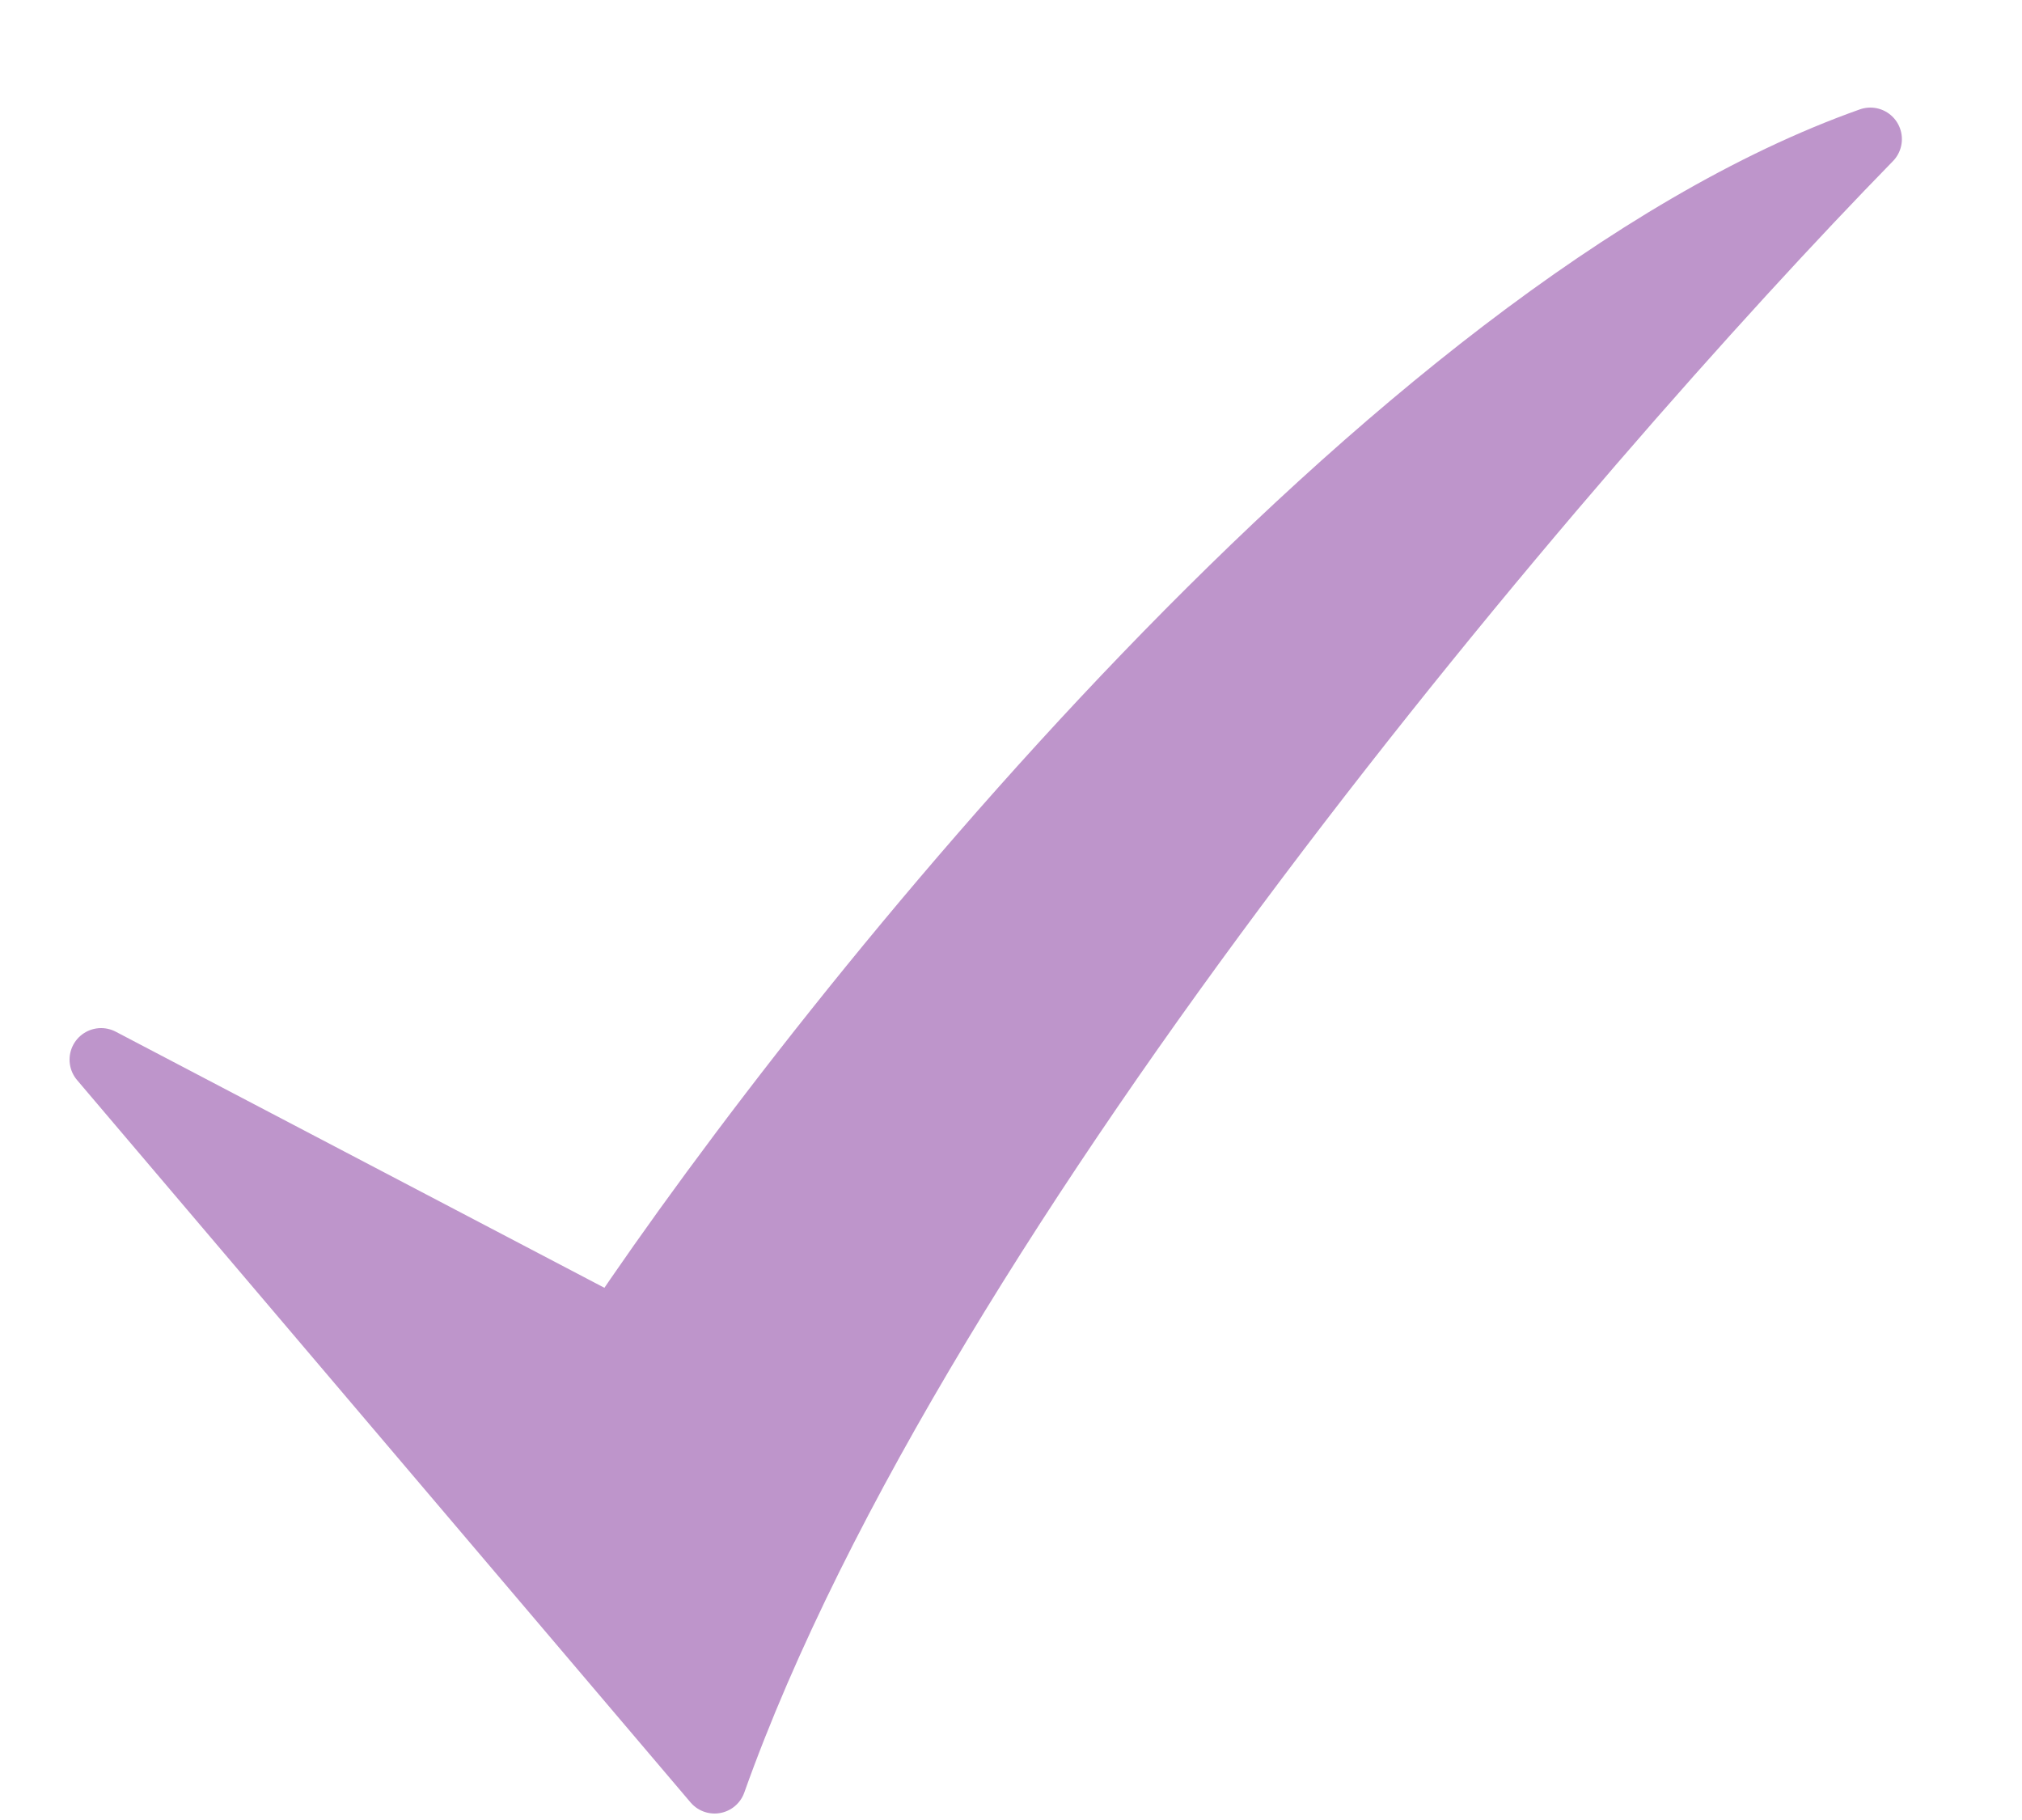
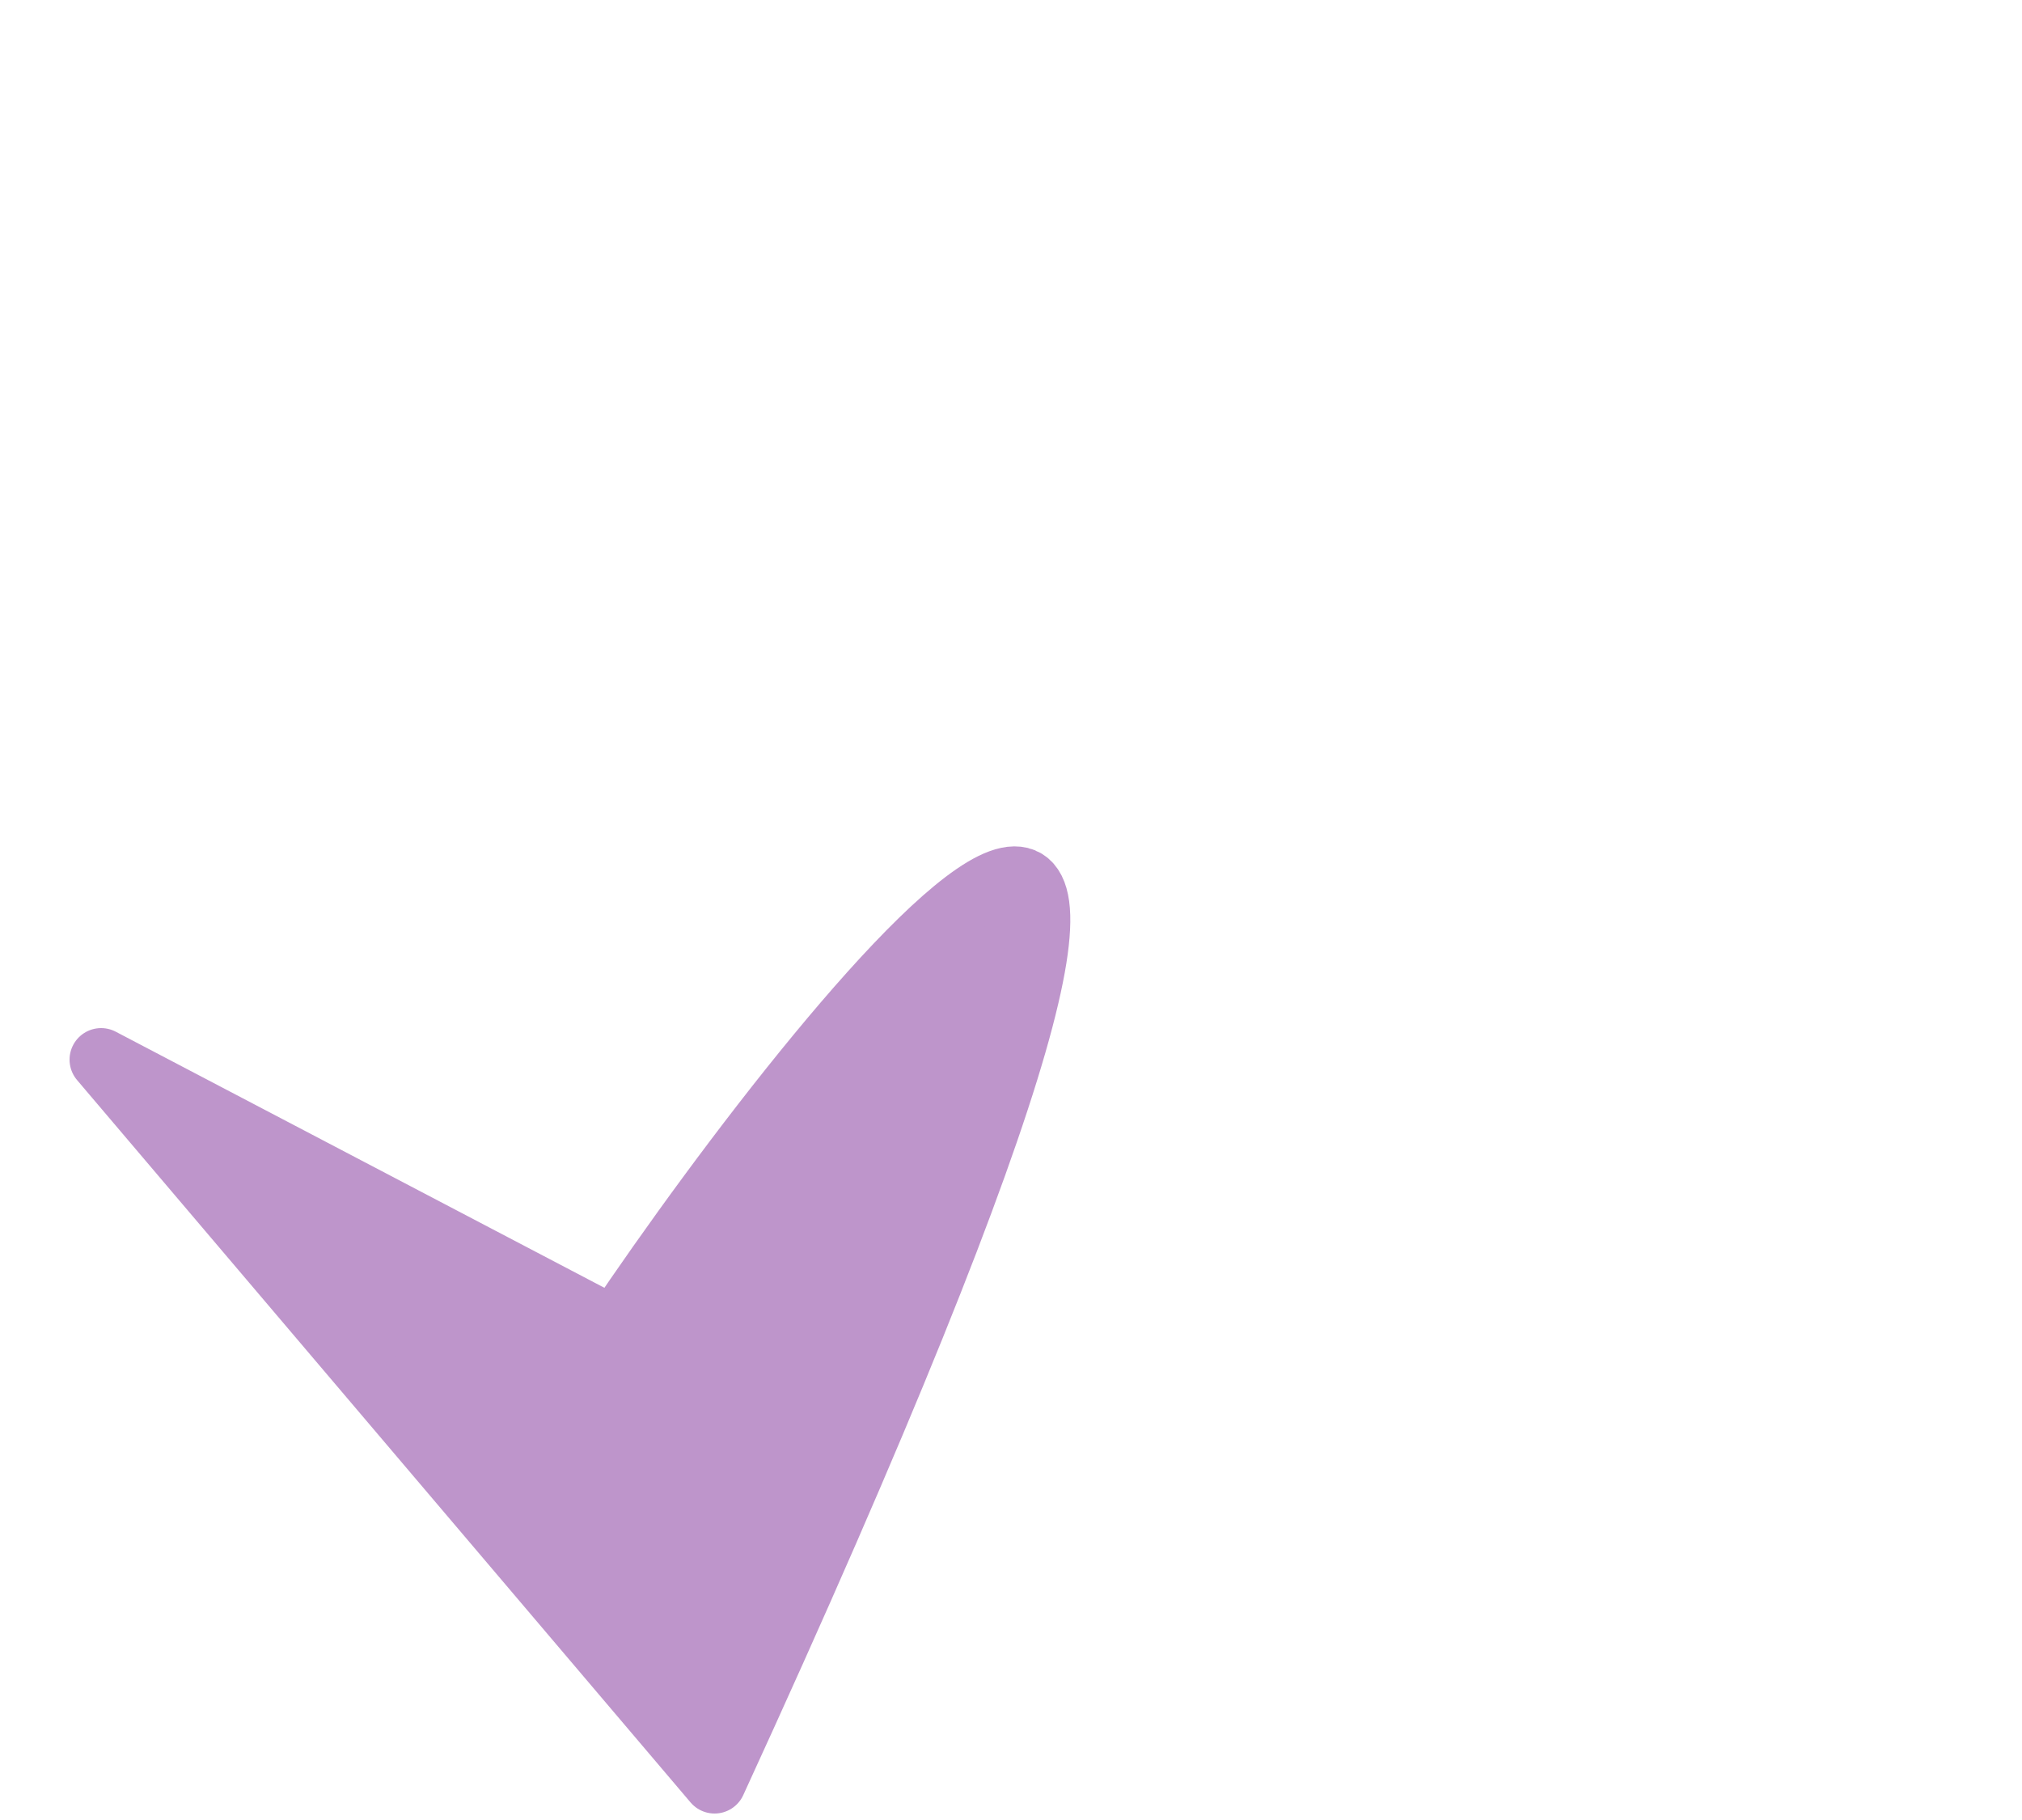
<svg xmlns="http://www.w3.org/2000/svg" width="10" height="9" viewBox="0 0 10 9" fill="none">
-   <path d="M0.5 5.24L3.534 8.812C4.55 5.955 7.768 2.205 9.25 0.688C6.879 1.528 4.122 4.96 3.04 6.571L0.5 5.24Z" fill="#BE95CB" stroke="#BE95CB" stroke-width="0.312" stroke-linejoin="round" />
+   <path d="M0.5 5.24L3.534 8.812C6.879 1.528 4.122 4.96 3.04 6.571L0.5 5.24Z" fill="#BE95CB" stroke="#BE95CB" stroke-width="0.312" stroke-linejoin="round" />
</svg>